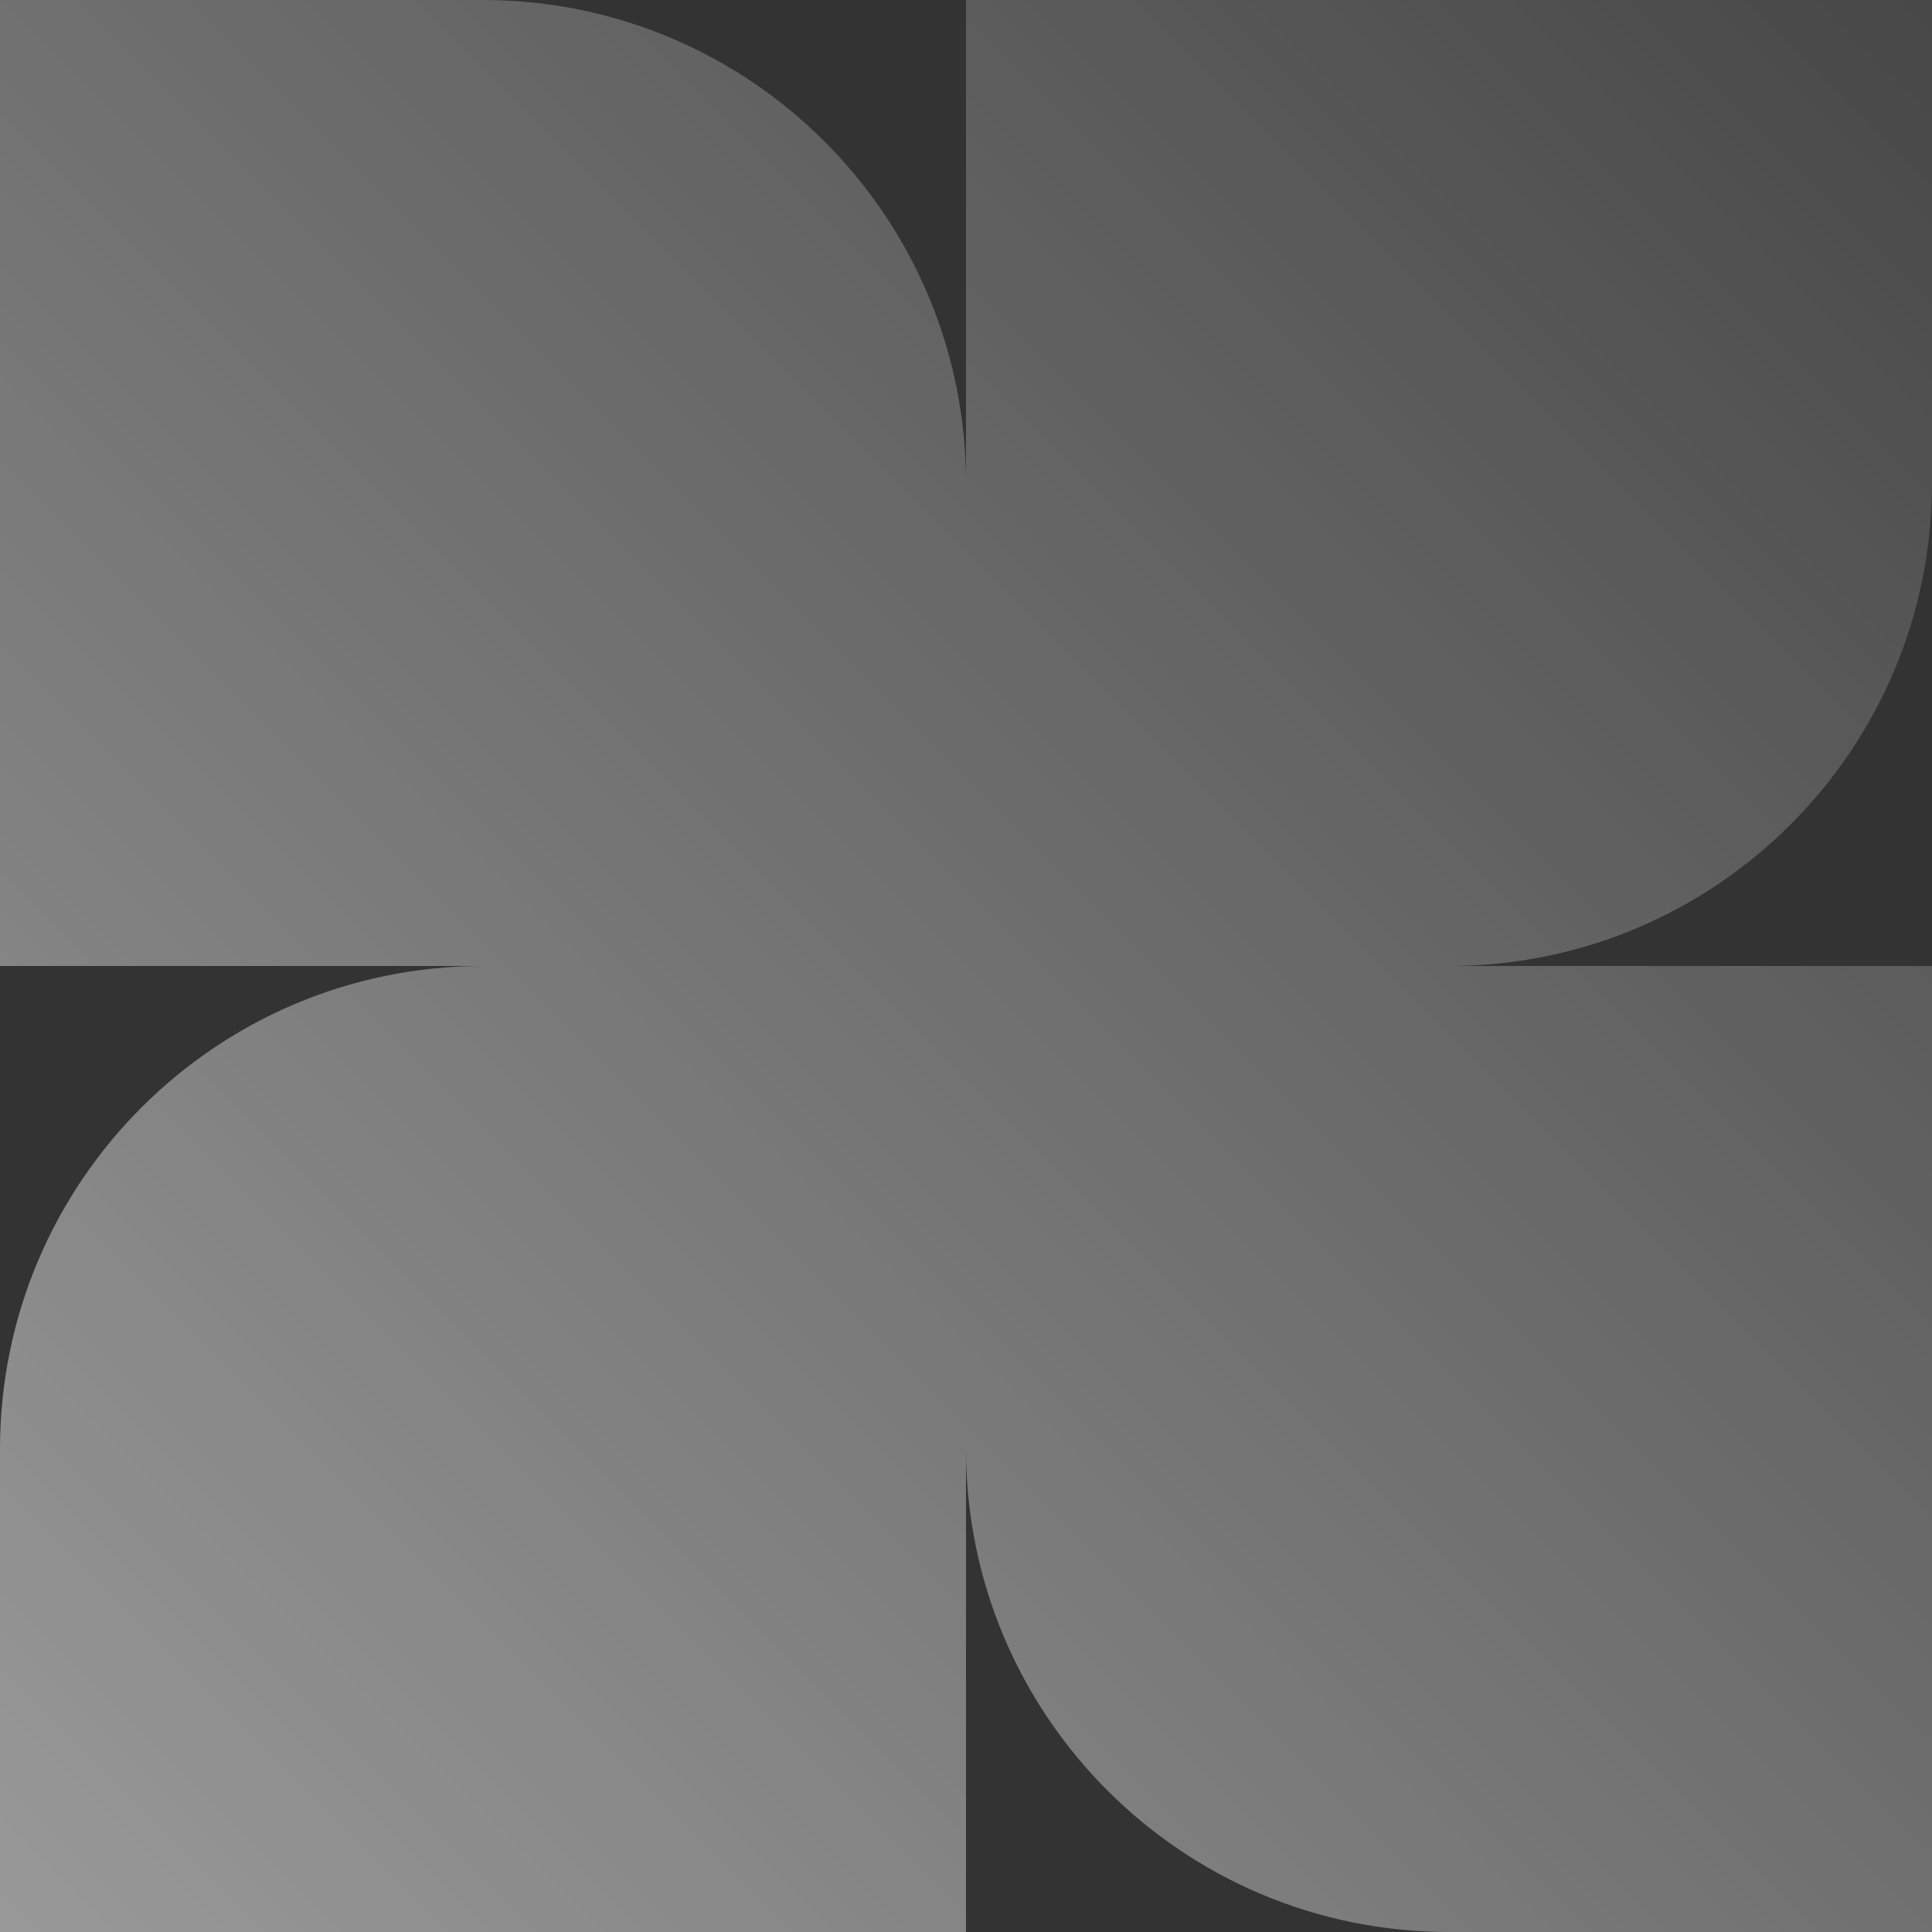
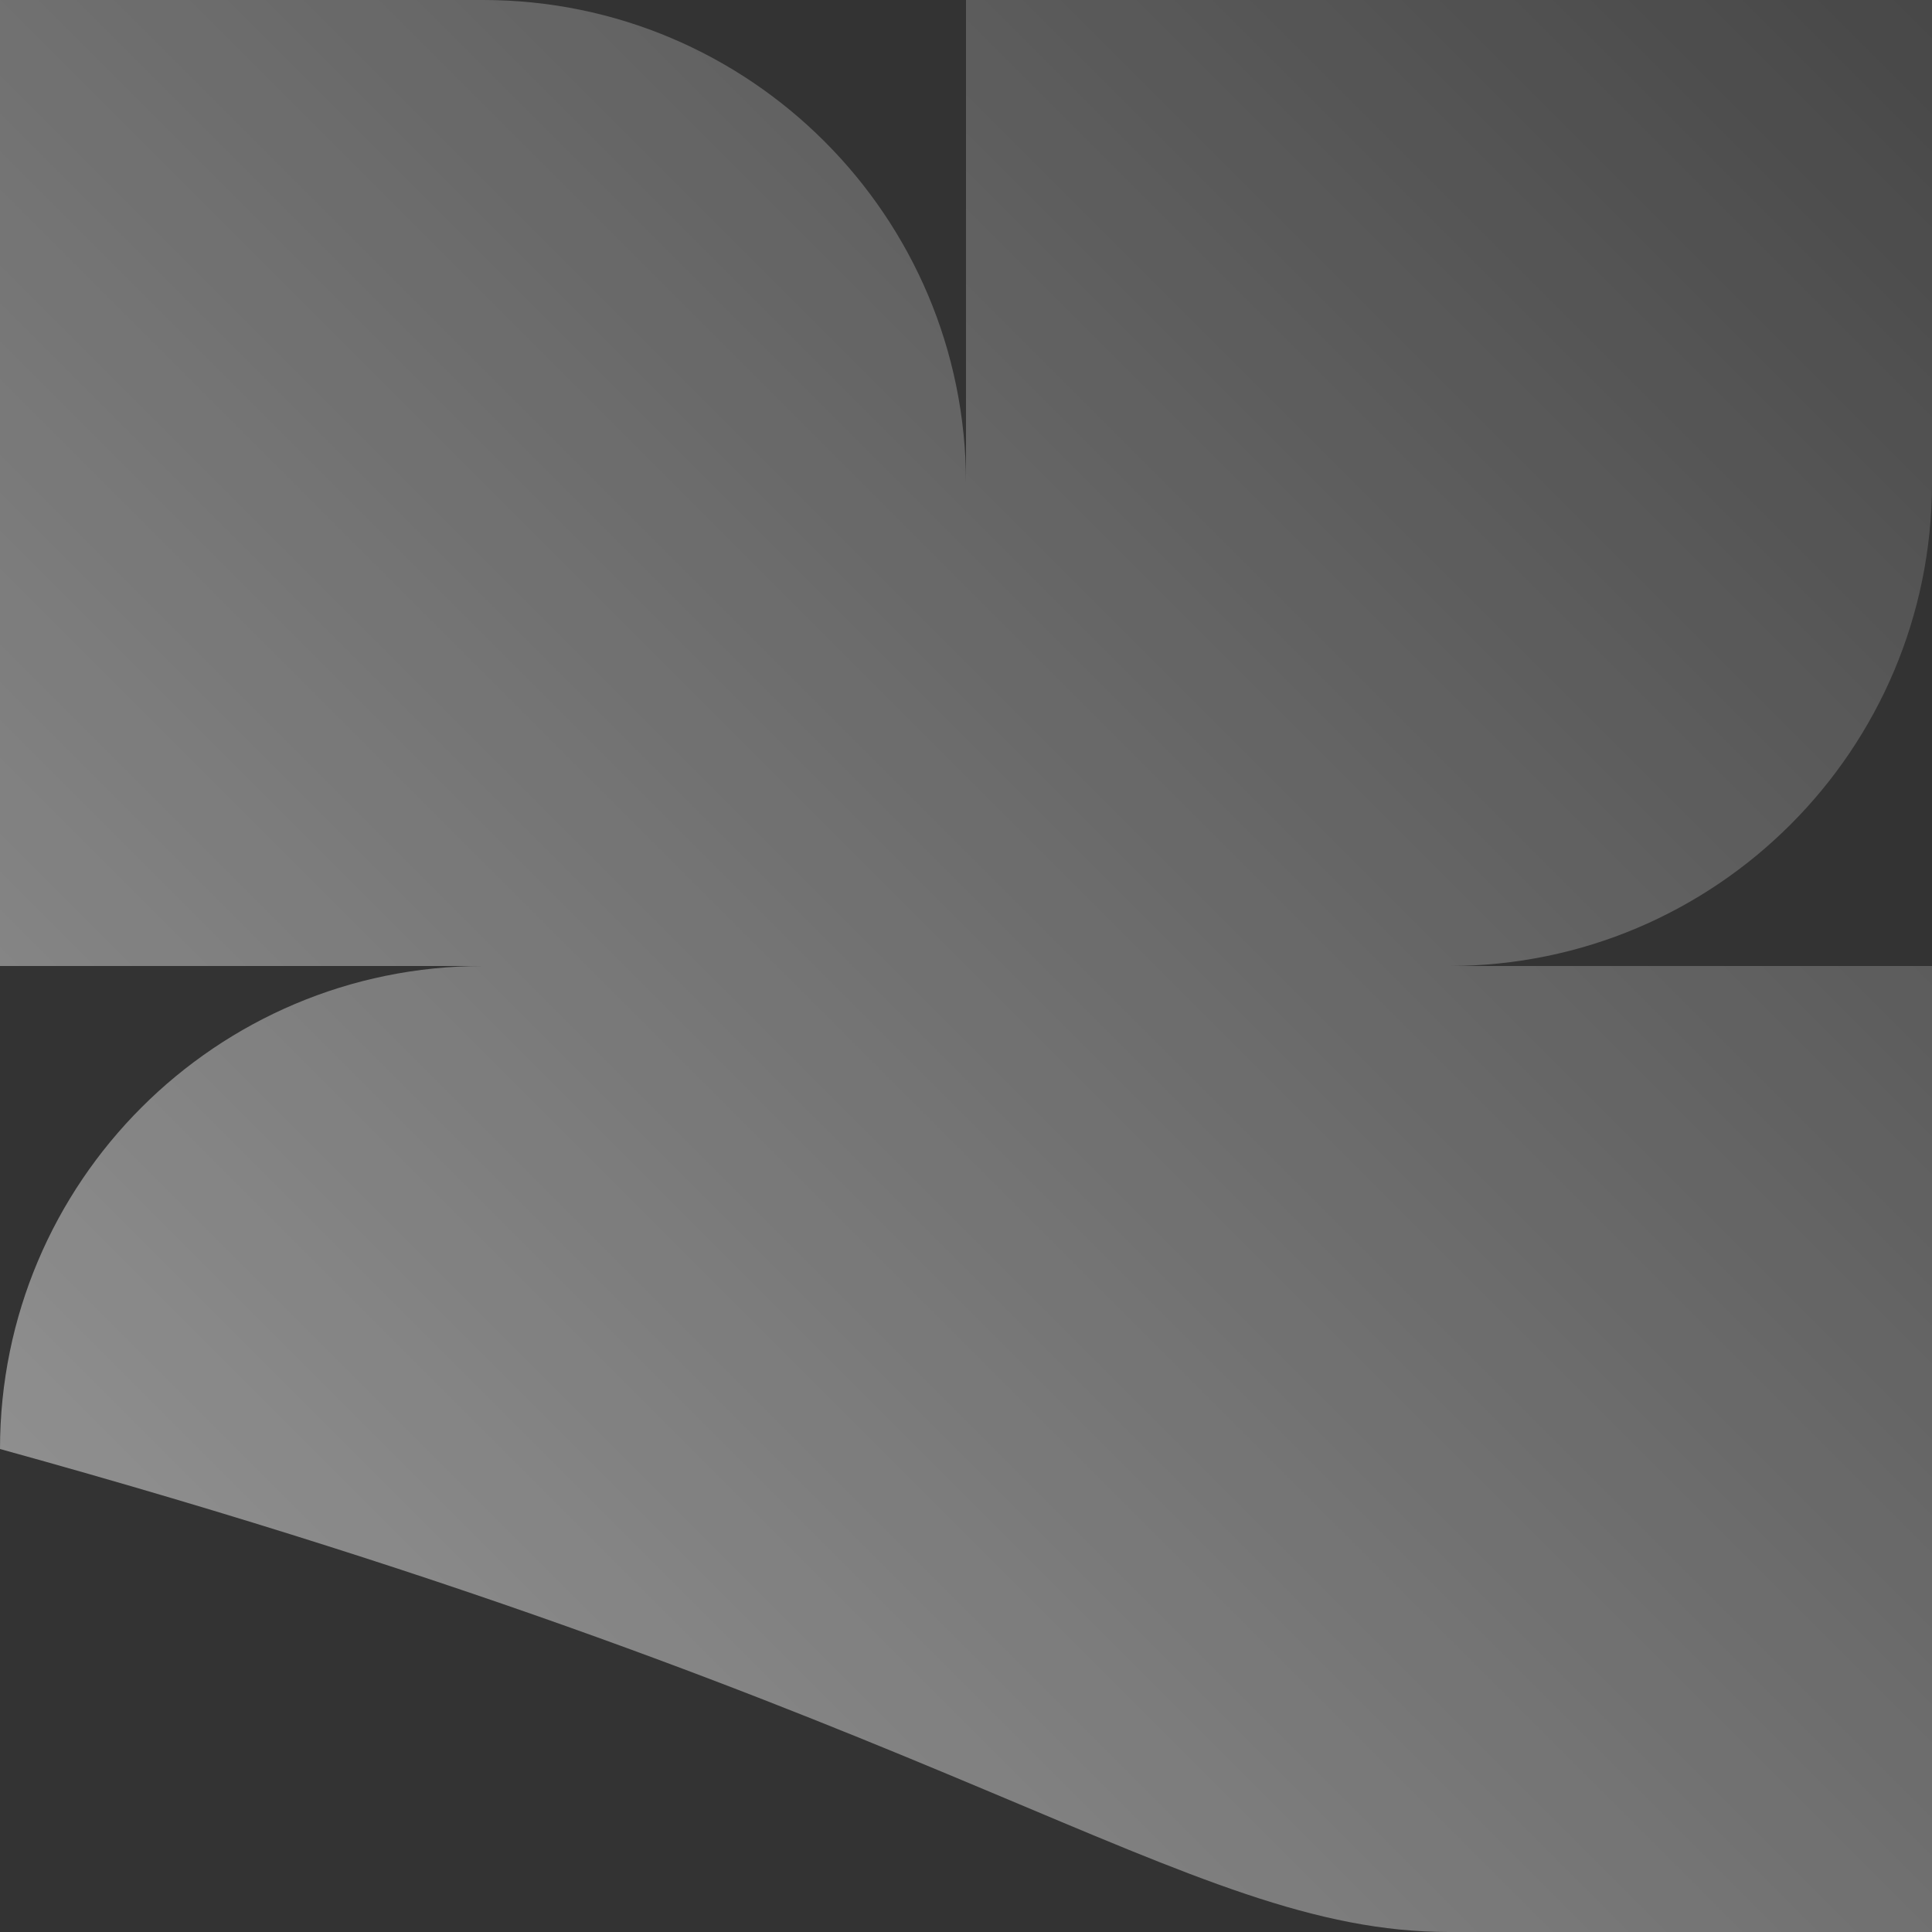
<svg xmlns="http://www.w3.org/2000/svg" width="60" height="60" viewBox="0 0 60 60" fill="none">
  <rect x="0" y="0" width="60" height="60" fill="#333333" stroke="none" />
  <g id="Icons/01">
-     <path id="Vector" fill-rule="evenodd" clip-rule="evenodd" d="M60 15V1.31134e-06L30 0V14.994C29.997 6.713 23.282 1.31134e-06 15 1.31134e-06H6.55671e-07V30H15C6.716 30 -3.62118e-07 36.716 0 45L6.55671e-07 60H30V45C30 53.284 36.716 60 45 60H60V30H45.006C53.288 29.997 60 23.282 60 15Z" fill="url(#paint0_linear_473_1657)" />
+     <path id="Vector" fill-rule="evenodd" clip-rule="evenodd" d="M60 15V1.31134e-06L30 0V14.994C29.997 6.713 23.282 1.31134e-06 15 1.31134e-06H6.55671e-07V30H15C6.716 30 -3.62118e-07 36.716 0 45L6.55671e-07 60V45C30 53.284 36.716 60 45 60H60V30H45.006C53.288 29.997 60 23.282 60 15Z" fill="url(#paint0_linear_473_1657)" />
  </g>
  <defs>
    <linearGradient id="paint0_linear_473_1657" x1="60" y1="0" x2="0" y2="60" gradientUnits="userSpaceOnUse">
      <stop stop-color="white" stop-opacity="0.1" />
      <stop offset="1" stop-color="white" stop-opacity="0.5" />
    </linearGradient>
  </defs>
</svg>